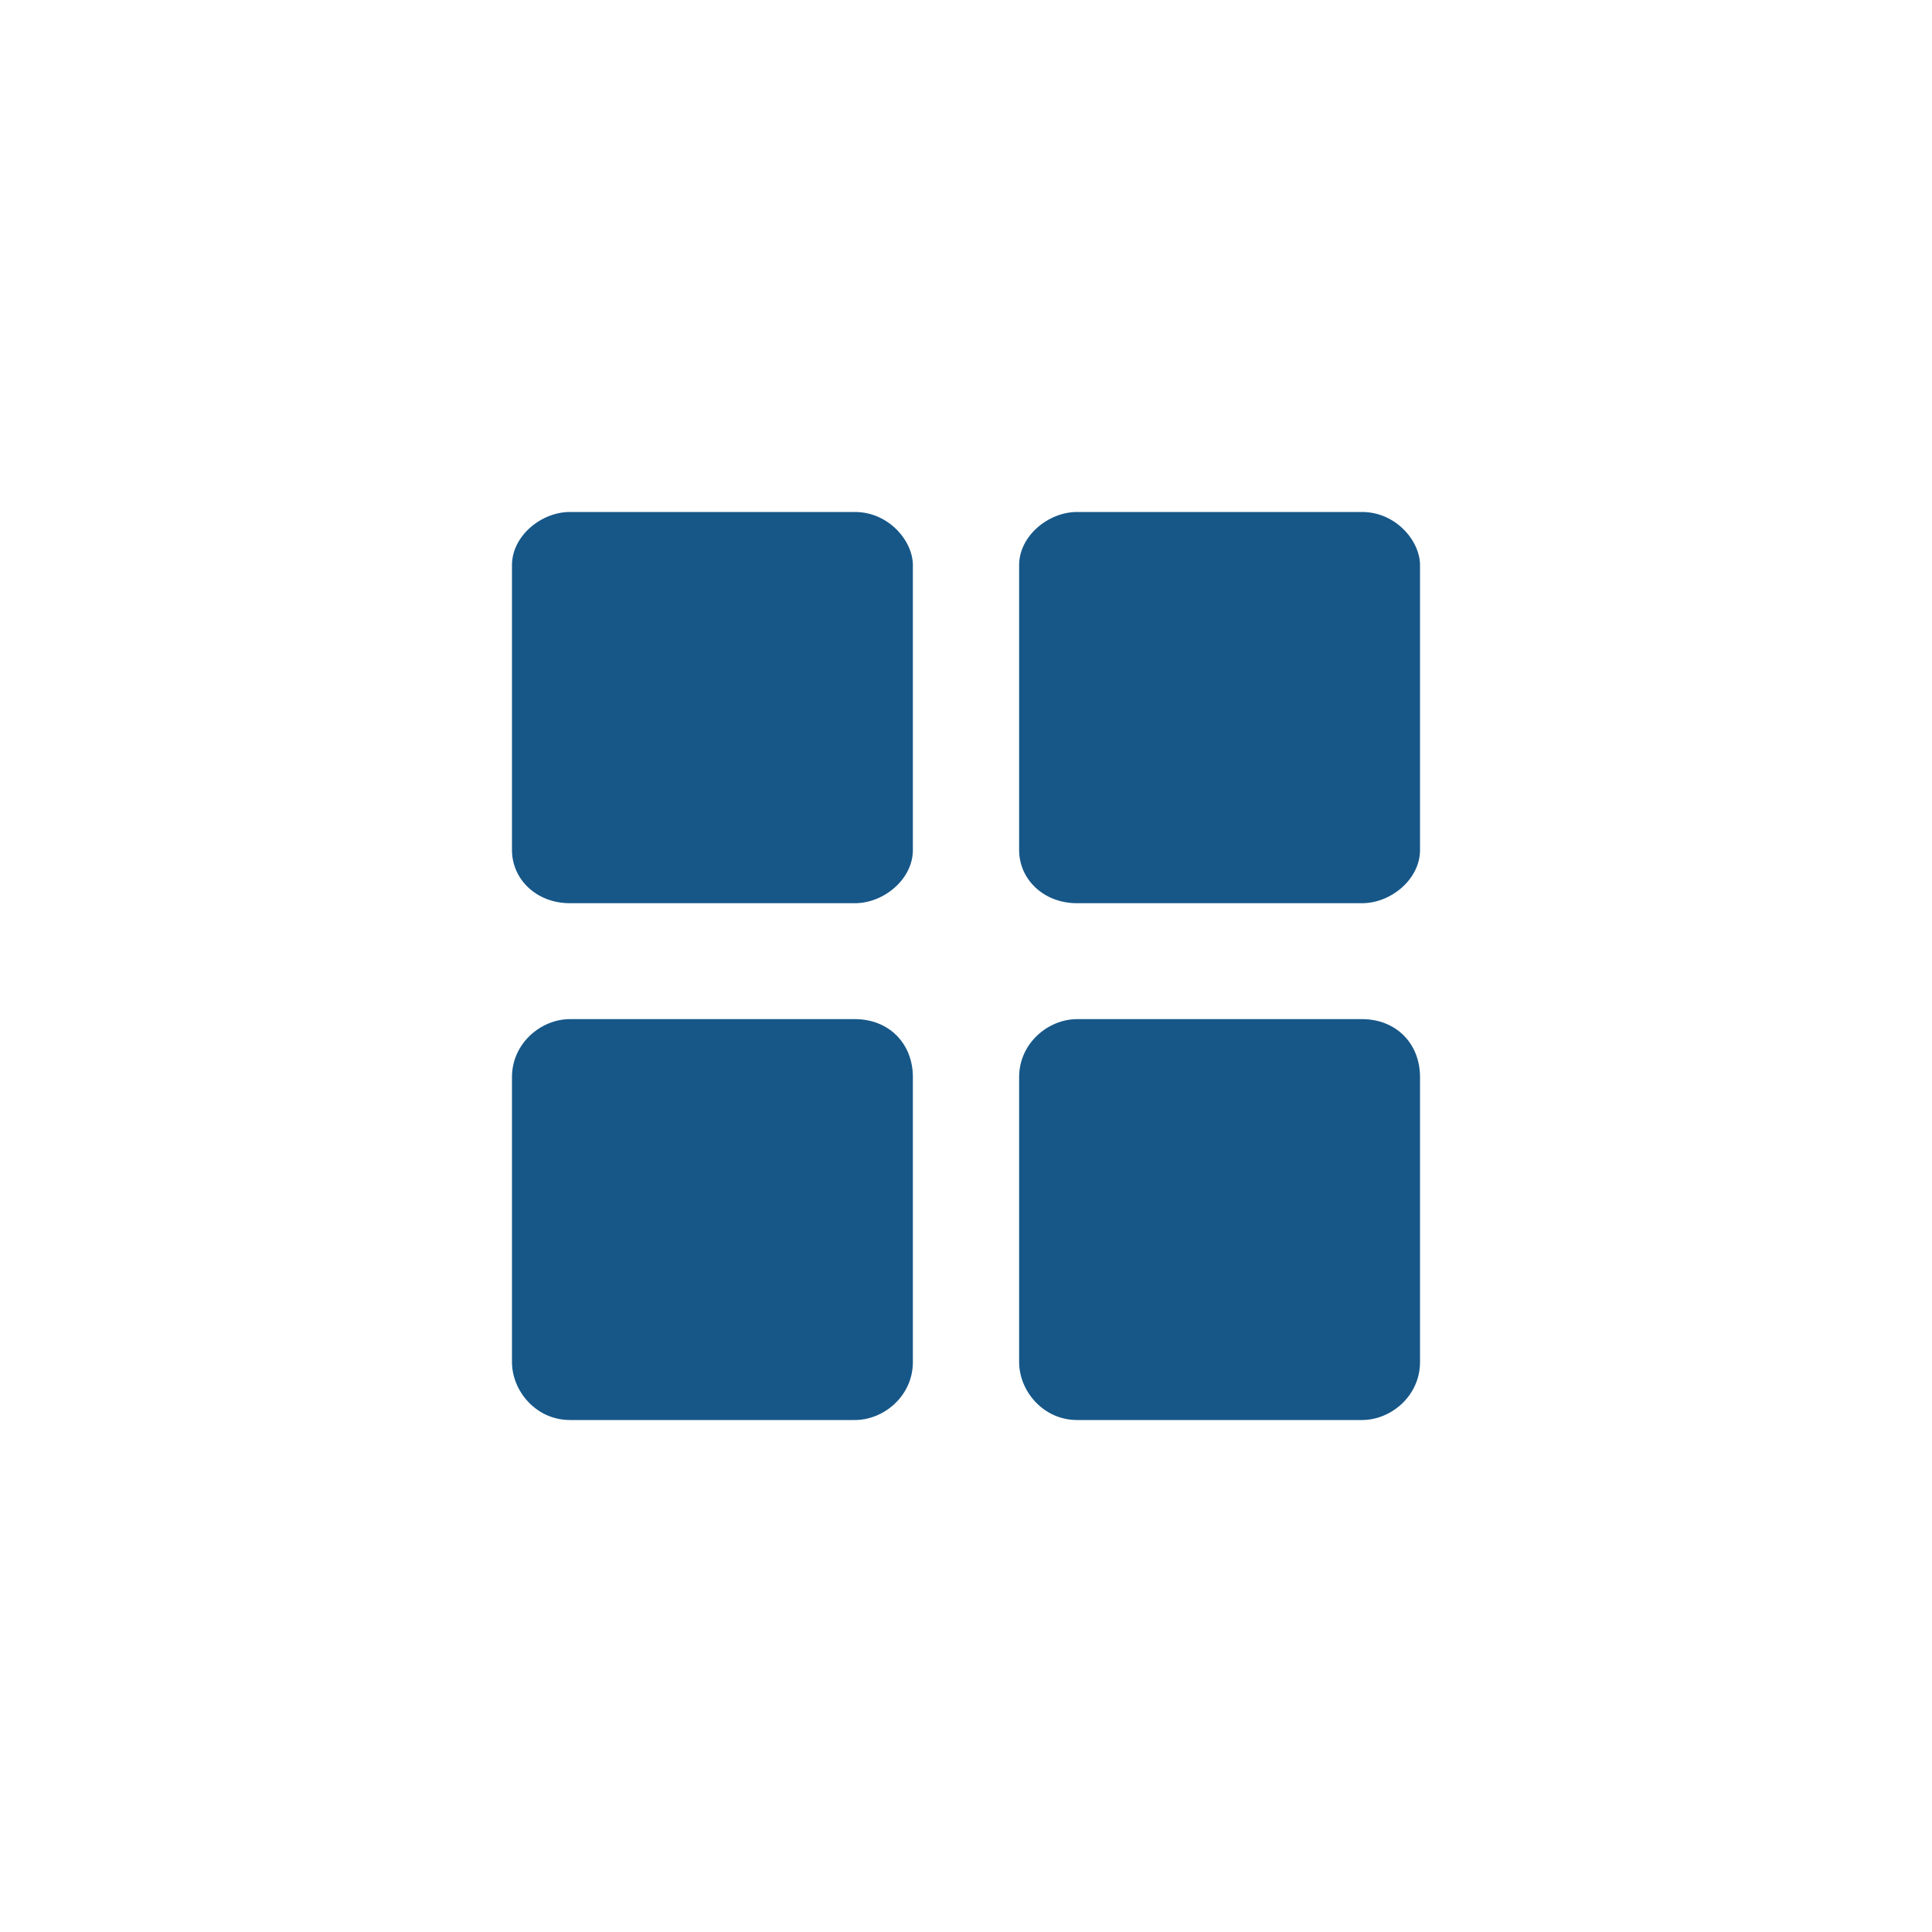
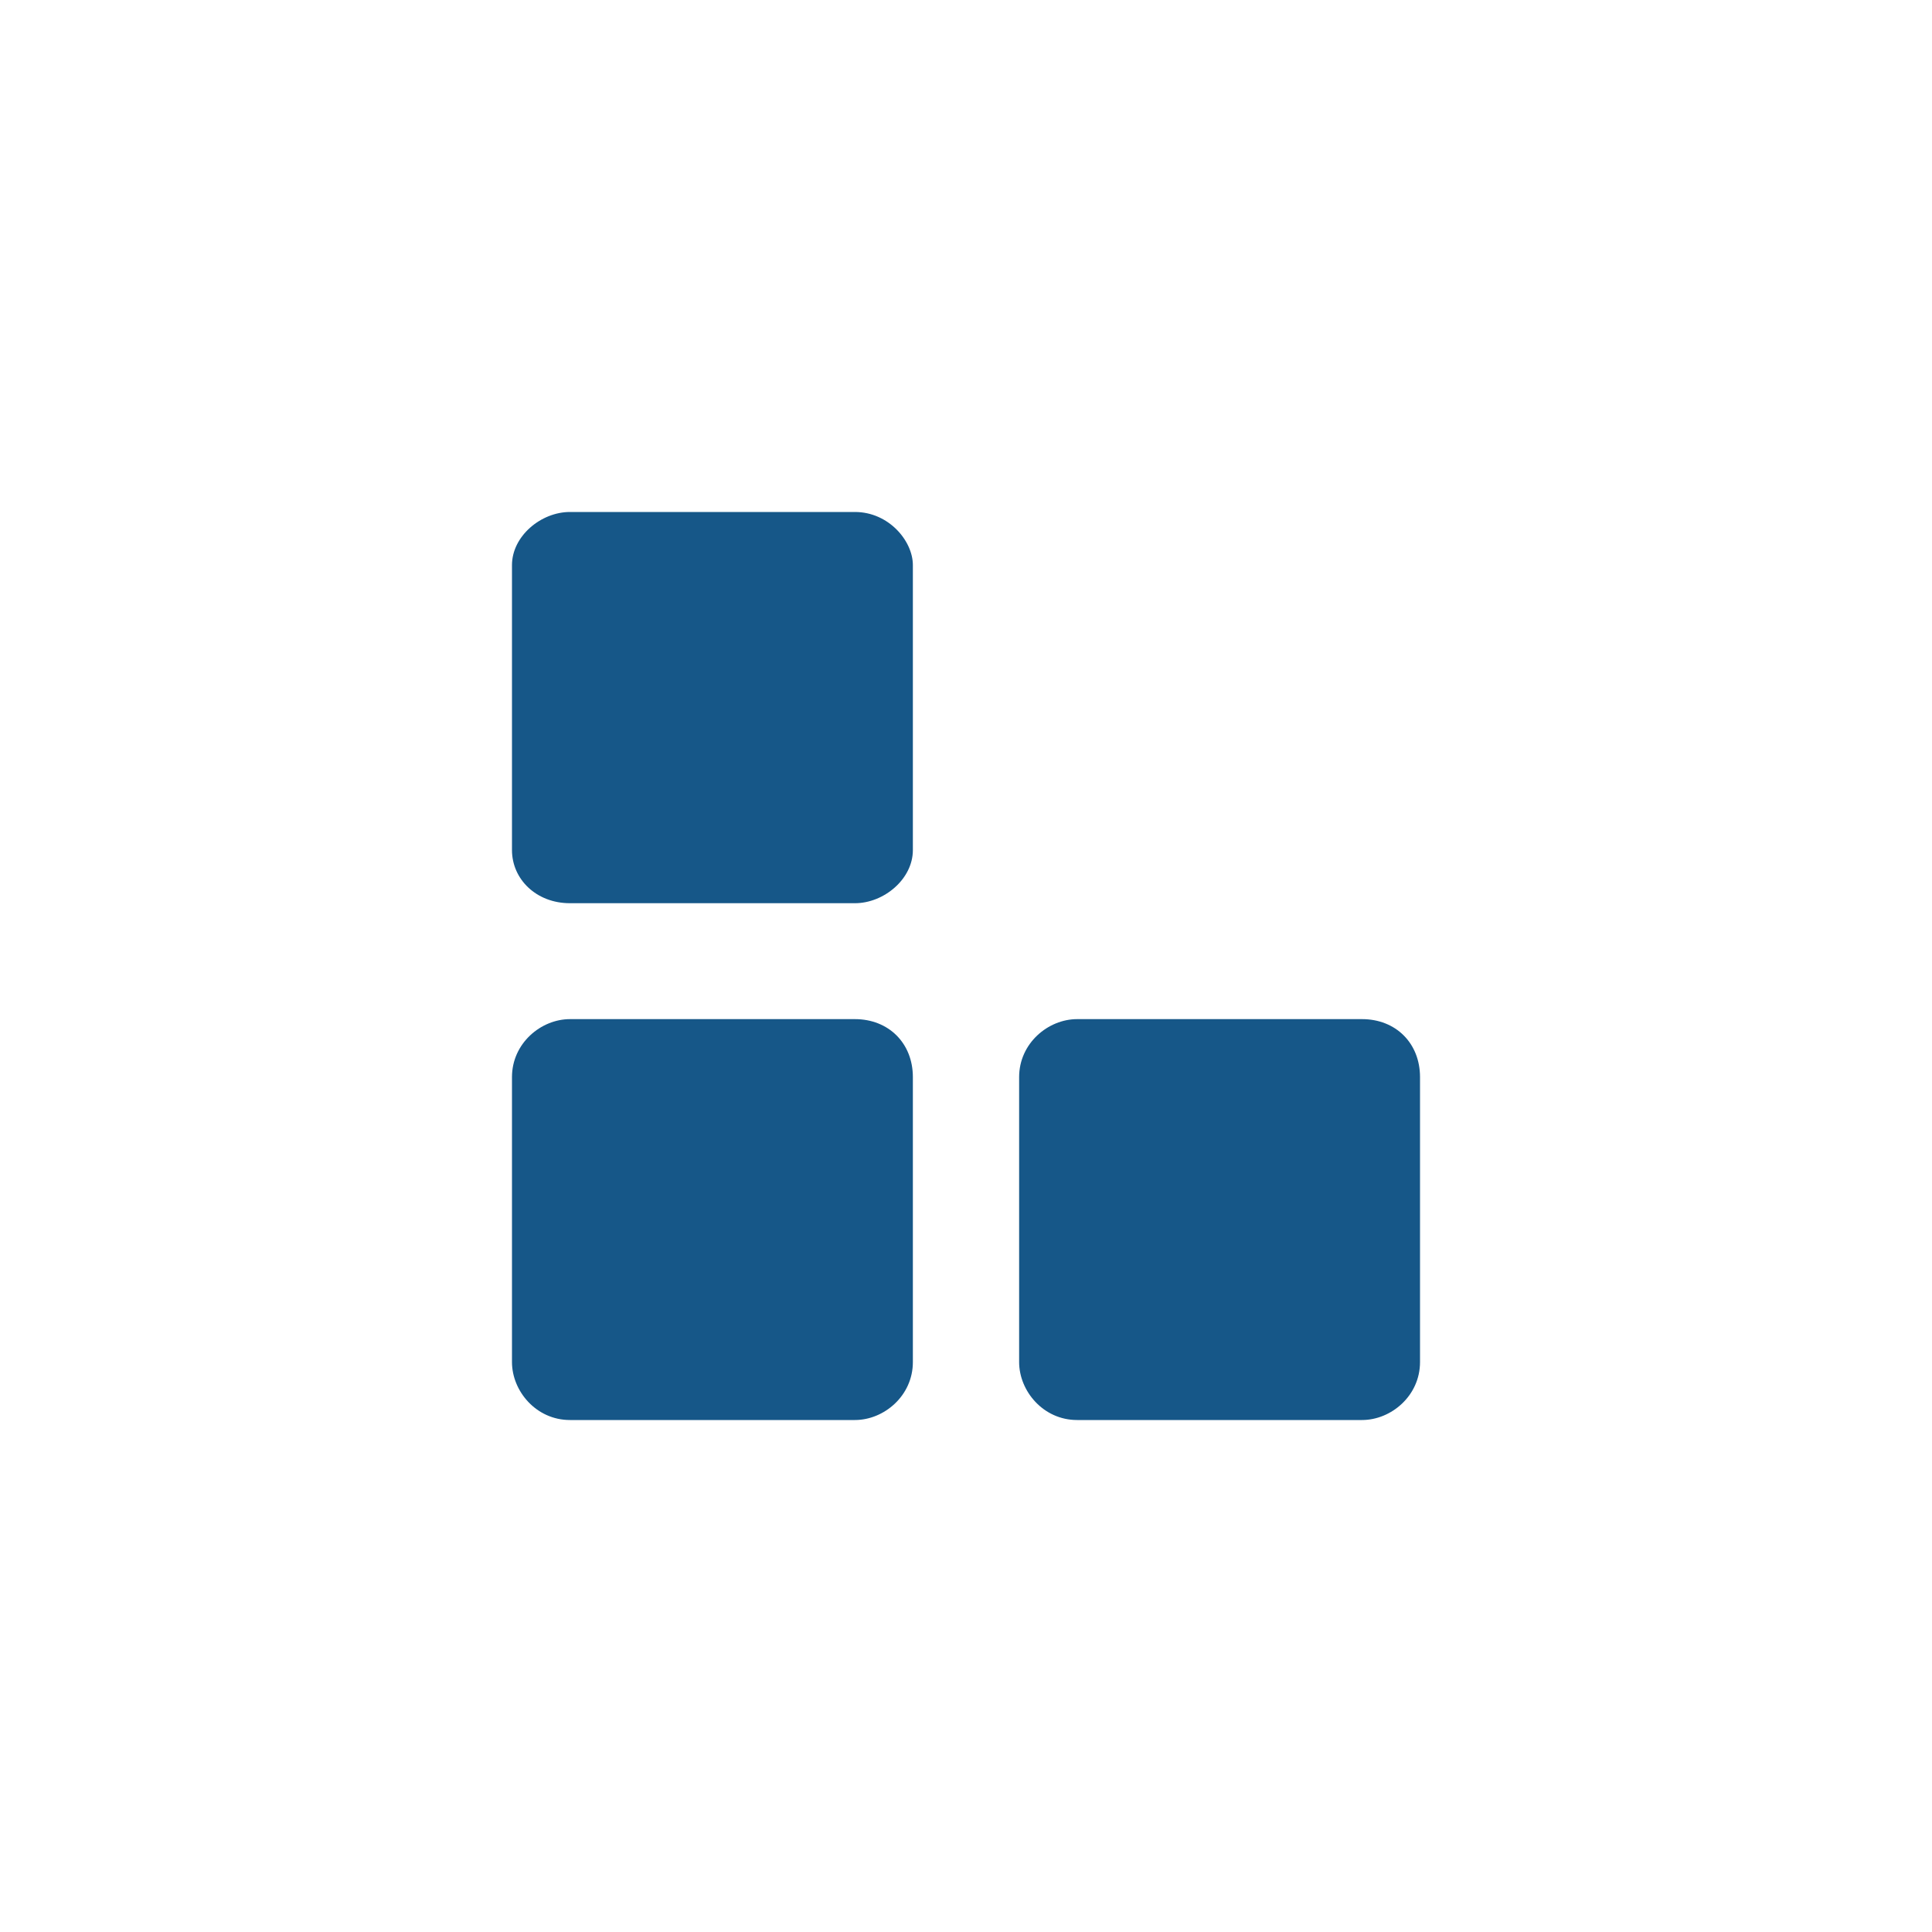
<svg xmlns="http://www.w3.org/2000/svg" version="1.1" id="Buttons" x="0px" y="0px" viewBox="0 0 40 40" style="enable-background:new 0 0 40 40;" xml:space="preserve">
  <style type="text/css">
	.st0{fill:#165788;}
	.st1{fill:none;}
</style>
  <g>
    <path class="st0" d="M17.7,10.6h-5.9c-0.6,0-1.2,0.5-1.2,1.1v5.9c0,0.6,0.5,1.1,1.2,1.1h5.9c0.6,0,1.2-0.5,1.2-1.1v-5.9   C18.9,11.2,18.4,10.6,17.7,10.6z" />
    <path class="st0" d="M17.7,21.1h-5.9c-0.6,0-1.2,0.5-1.2,1.2v5.9c0,0.6,0.5,1.2,1.2,1.2h5.9c0.6,0,1.2-0.5,1.2-1.2v-5.9   C18.9,21.6,18.4,21.1,17.7,21.1z" />
-     <path class="st0" d="M28.2,10.6h-5.9c-0.6,0-1.2,0.5-1.2,1.1v5.9c0,0.6,0.5,1.1,1.2,1.1h5.9c0.6,0,1.2-0.5,1.2-1.1v-5.9   C29.4,11.2,28.9,10.6,28.2,10.6z" />
    <path class="st0" d="M28.2,21.1h-5.9c-0.6,0-1.2,0.5-1.2,1.2v5.9c0,0.6,0.5,1.2,1.2,1.2h5.9c0.6,0,1.2-0.5,1.2-1.2v-5.9   C29.4,21.6,28.9,21.1,28.2,21.1z" />
  </g>
  <rect y="0" class="st1" width="40" height="40" />
</svg>